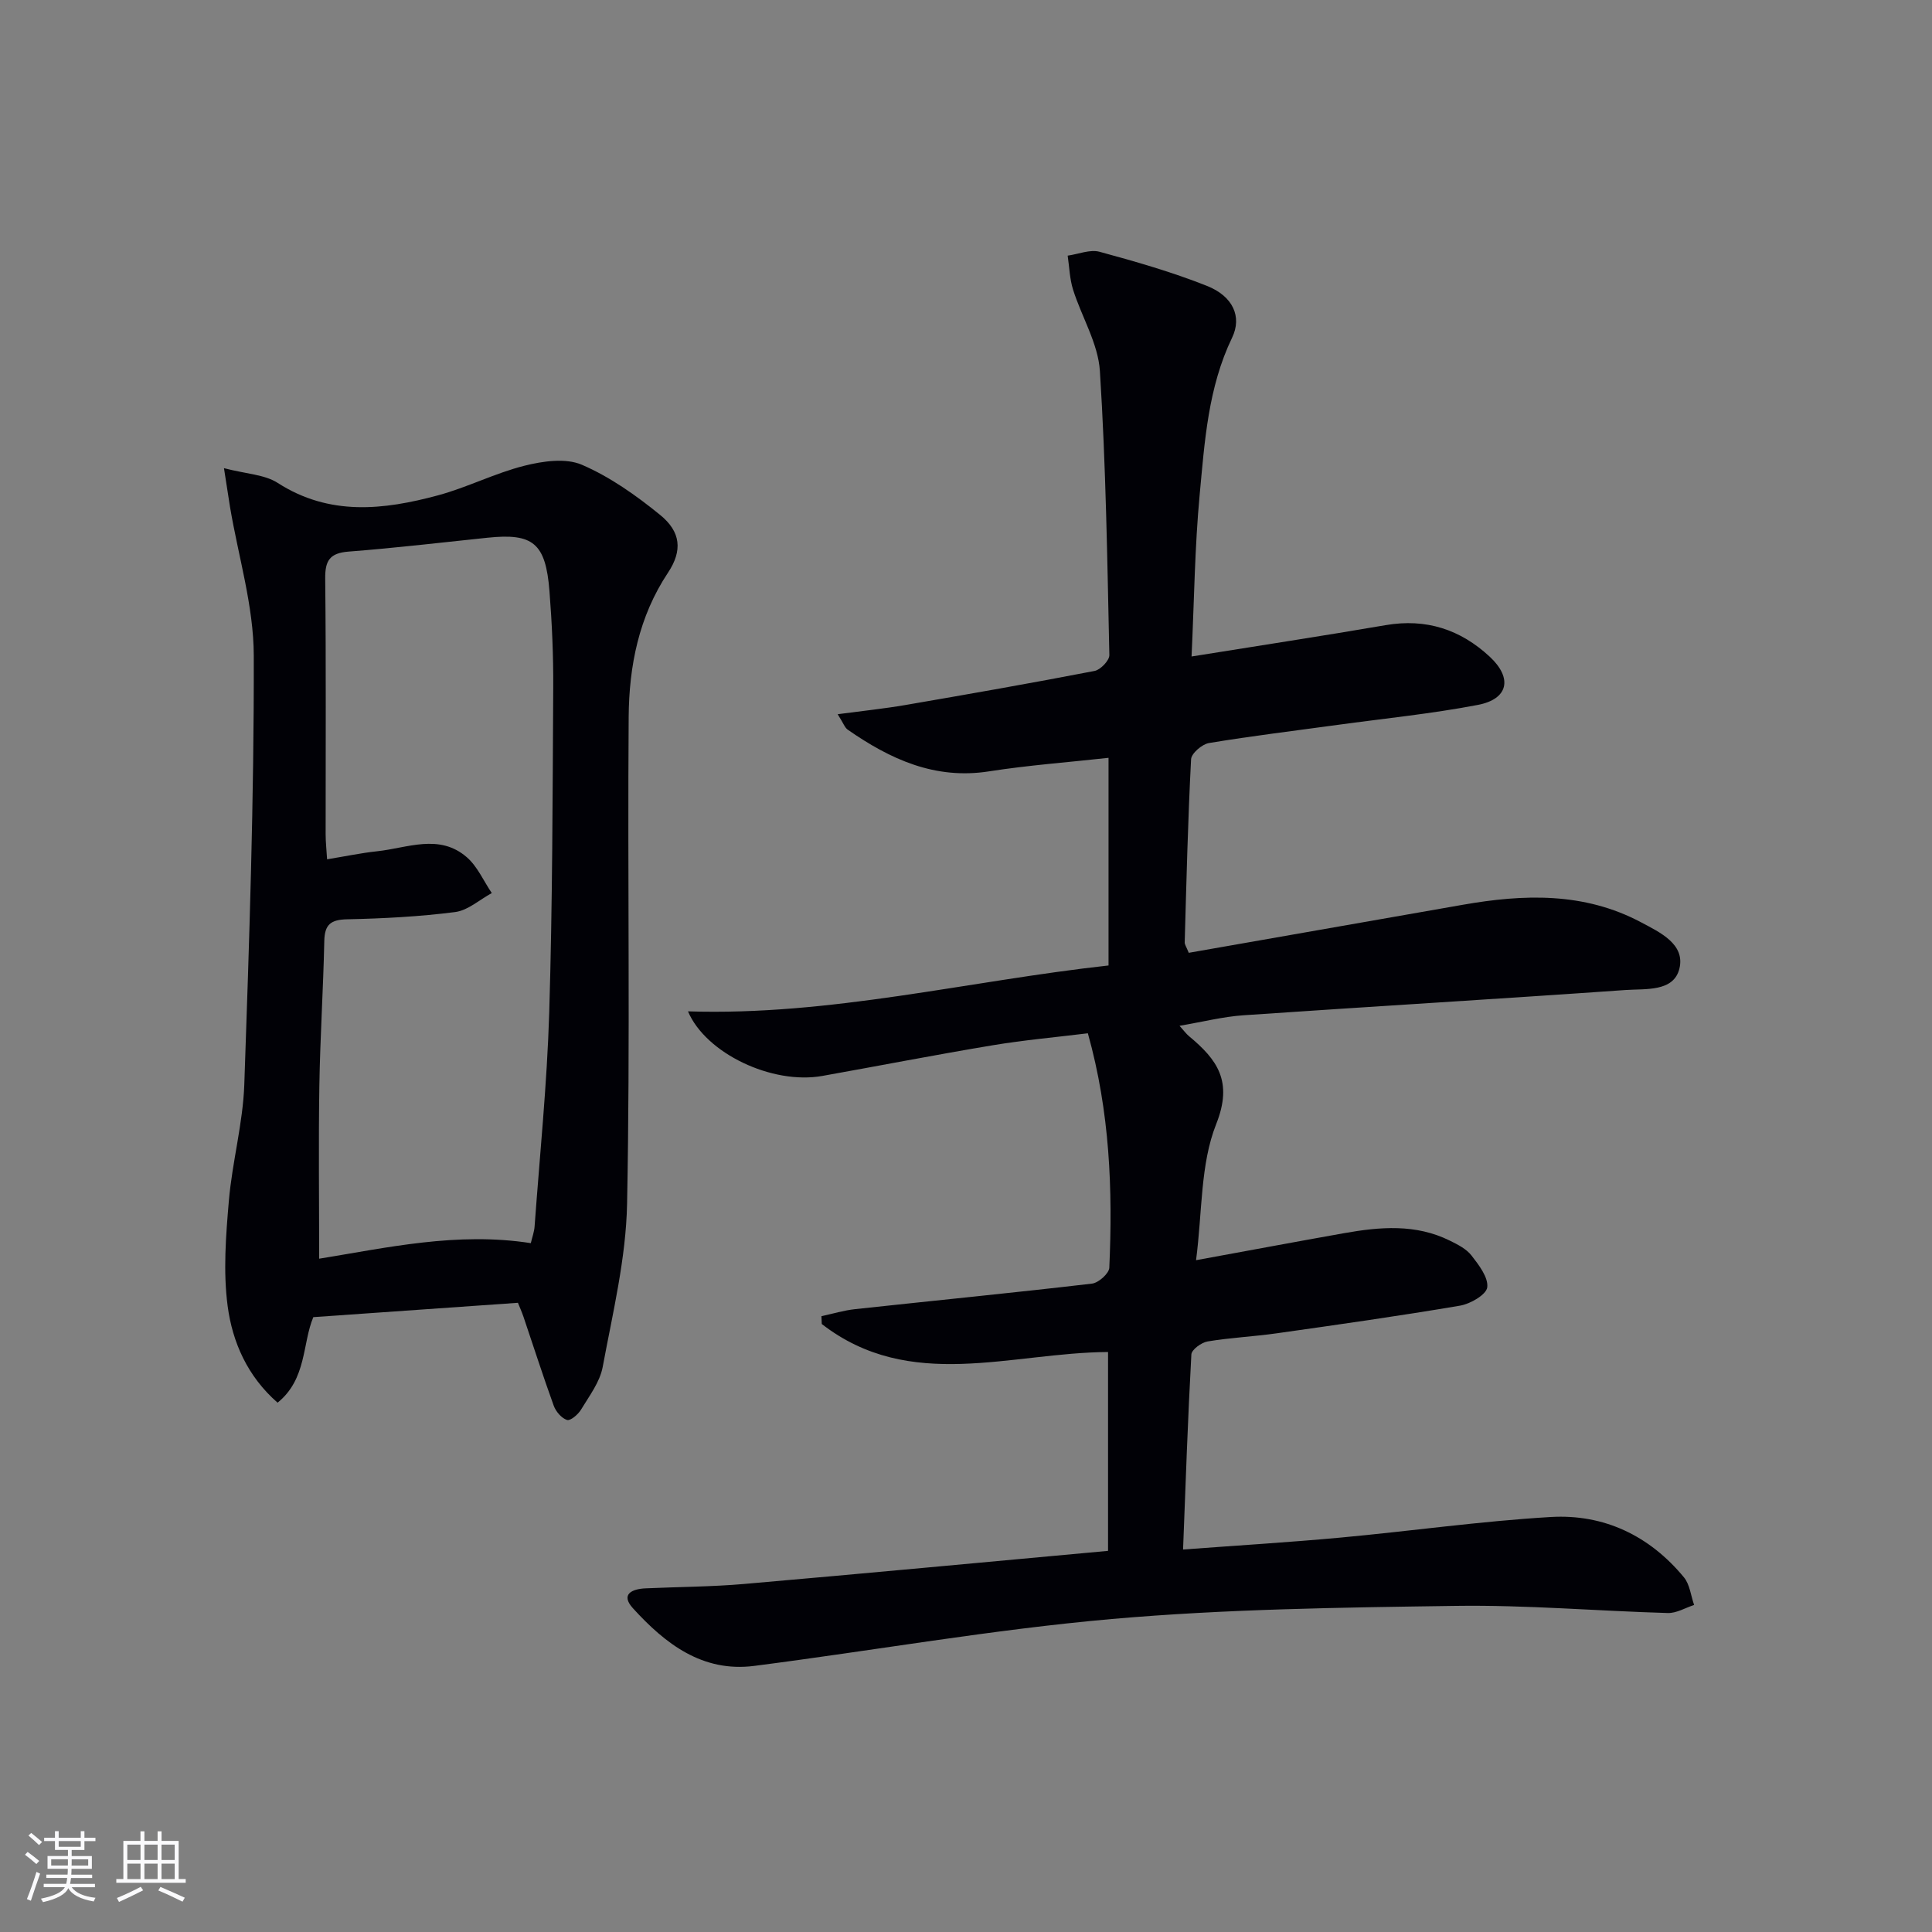
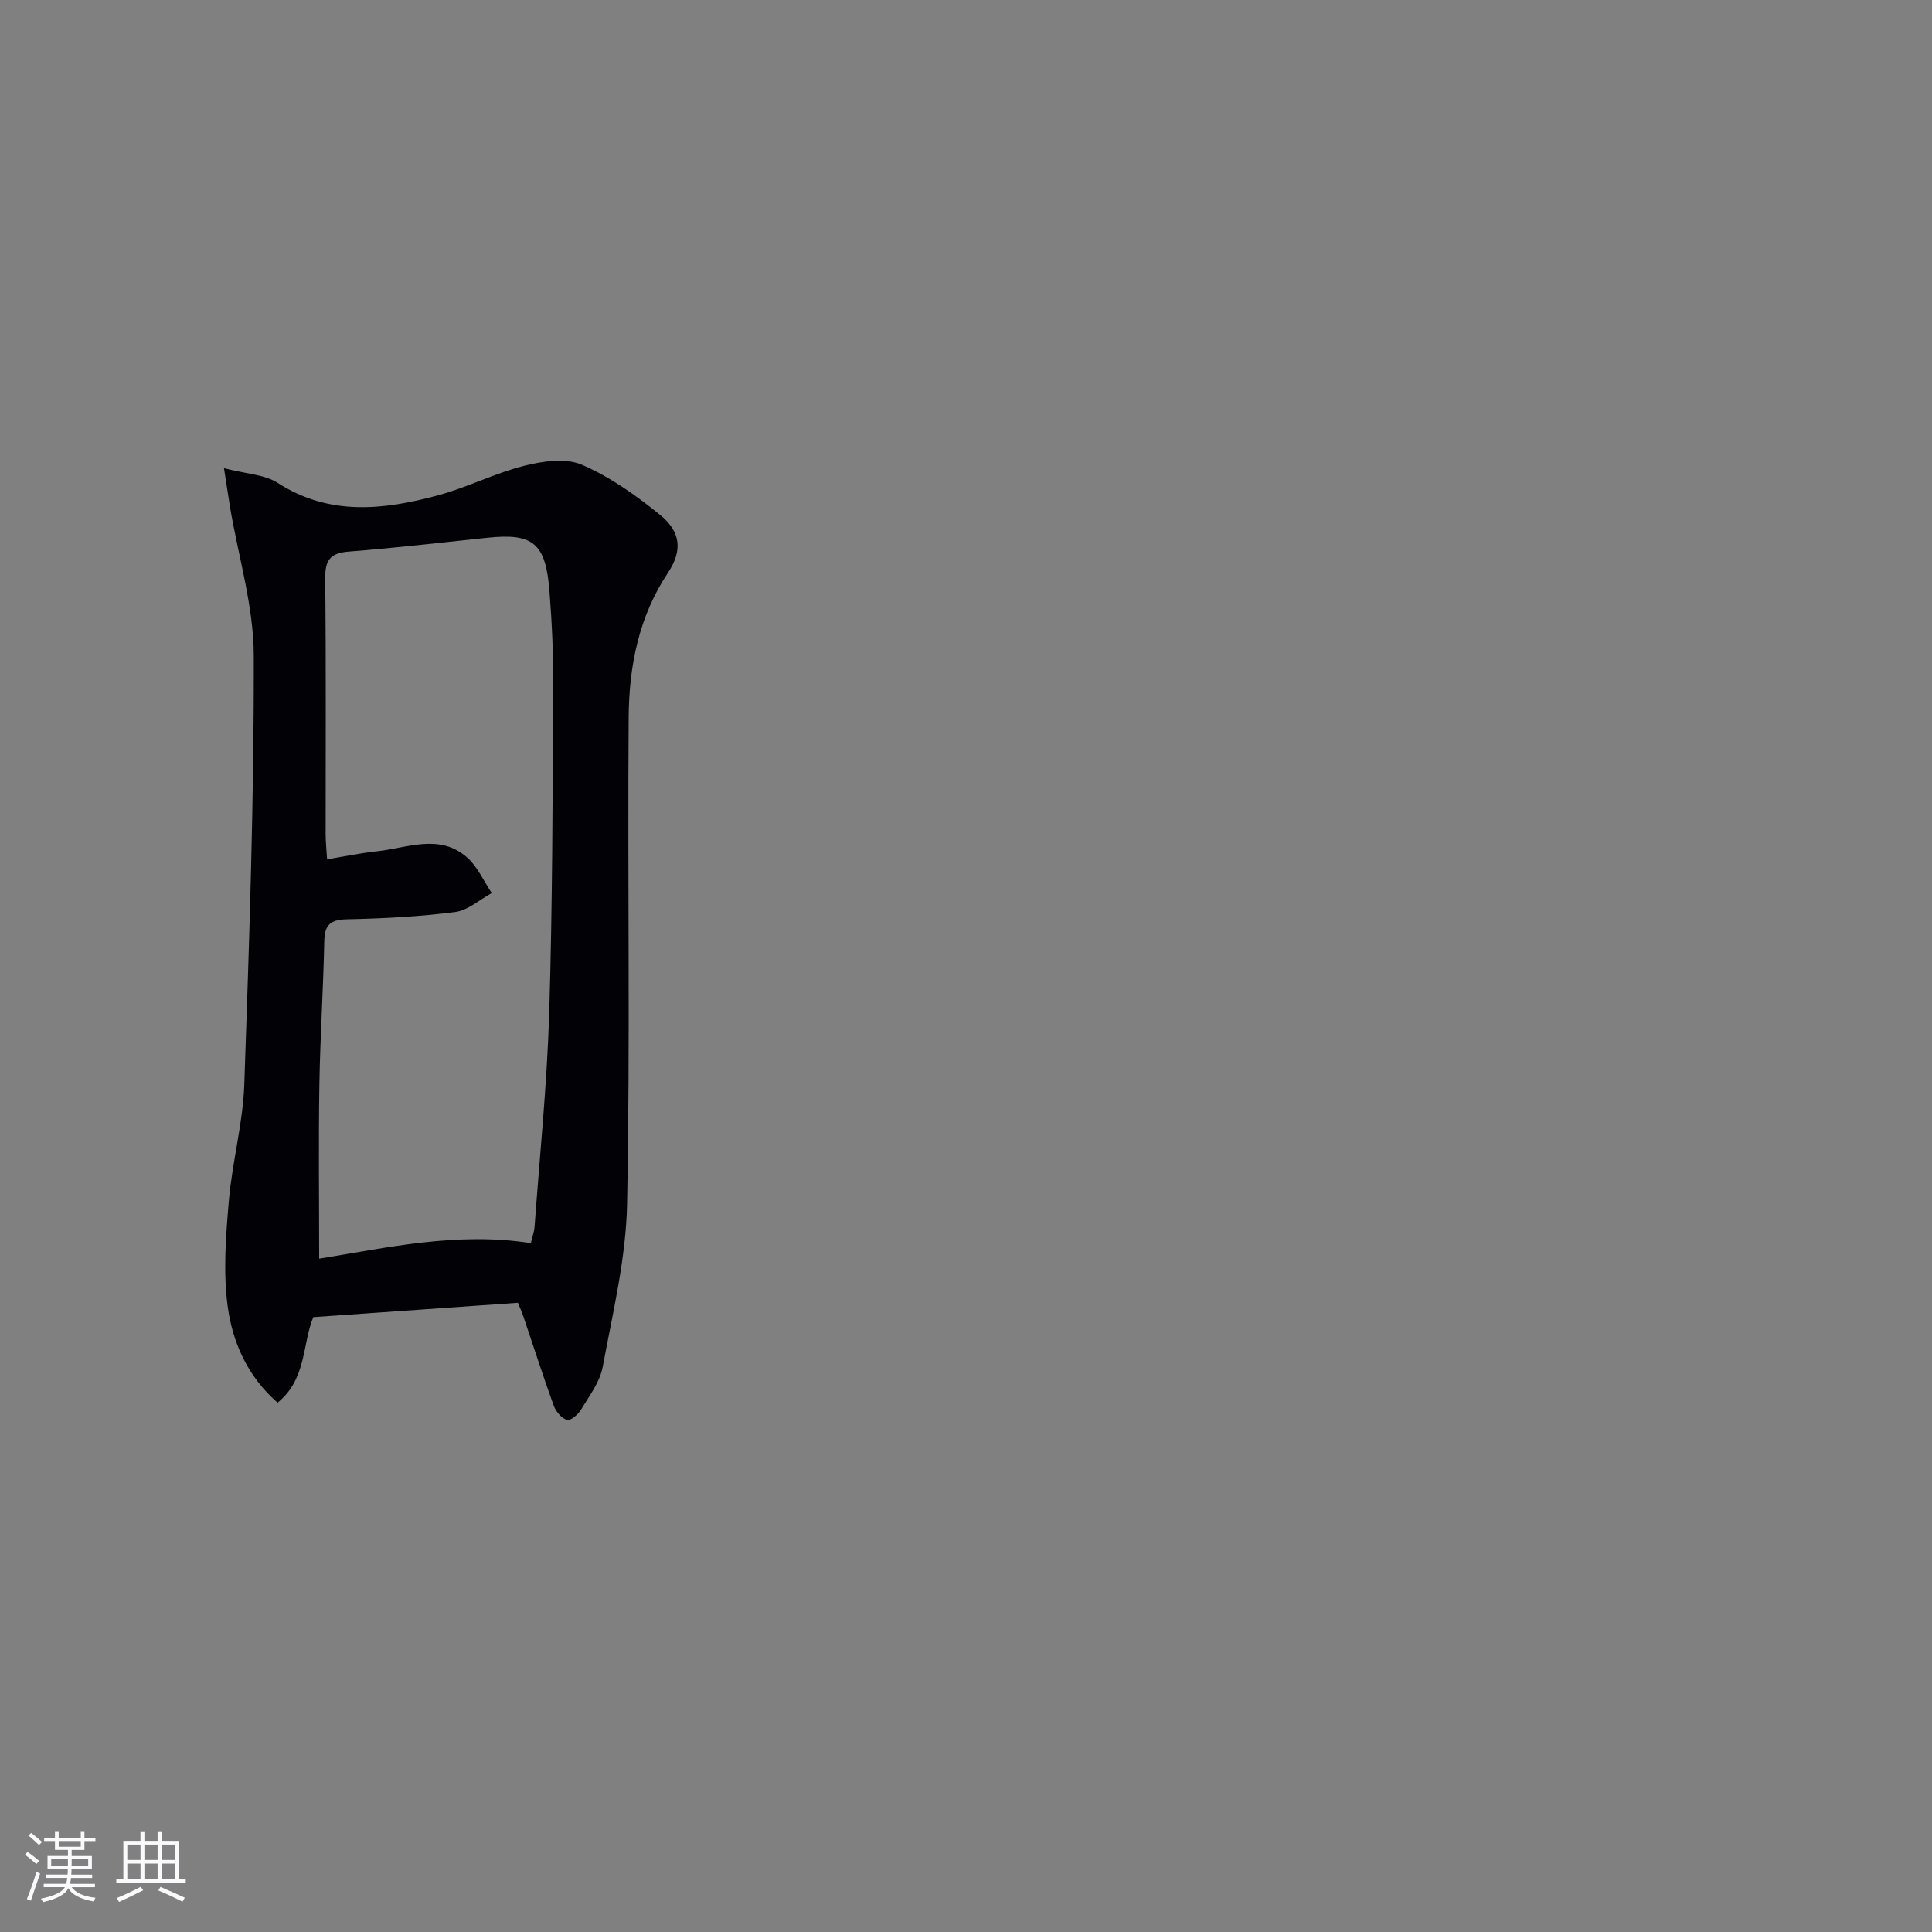
<svg xmlns="http://www.w3.org/2000/svg" enable-background="new 0 0 400 400" viewBox="0 0 400 400">
  <rect x="0" y="0" width="400" height="400" fill="#808080" stroke="none" />
-   <path d="m246.7 135.92c14.04-2.26 27.13-4.25 40.18-6.49 8.37-1.44 15.48.89 21.56 6.54 4.75 4.42 3.87 8.76-2.45 9.97-9.6 1.84-19.36 2.81-29.06 4.14-8.88 1.22-17.79 2.29-26.63 3.76-1.43.24-3.64 2.14-3.7 3.36-.66 12.62-.96 25.27-1.32 37.91-.01.44.33.9.84 2.16 18.81-3.3 37.74-6.6 56.65-9.93 12.67-2.23 25.18-2.67 36.99 3.61 3.95 2.1 9.15 4.52 7.95 9.56-1.17 4.9-7.05 4.17-11.15 4.46-26.36 1.86-52.74 3.42-79.11 5.23-4.23.29-8.41 1.36-13.24 2.18.92 1.02 1.37 1.66 1.95 2.14 5.82 4.84 9.18 9.31 5.64 18.21-3.31 8.33-2.86 18.17-4.17 28.18 10.89-1.99 20.75-3.84 30.62-5.59 7.43-1.32 14.86-1.97 21.94 1.55 1.62.8 3.41 1.7 4.47 3.07 1.52 1.96 3.5 4.52 3.26 6.58-.18 1.51-3.48 3.44-5.63 3.8-12.6 2.14-25.26 3.93-37.91 5.72-4.77.68-9.6.9-14.35 1.69-1.28.21-3.31 1.69-3.37 2.68-.73 13.23-1.18 26.48-1.72 40.4 11.4-.85 21.97-1.49 32.51-2.46 14.55-1.34 29.04-3.41 43.61-4.27 11.02-.65 20.47 3.87 27.58 12.49 1.22 1.48 1.43 3.79 2.11 5.72-1.82.59-3.65 1.72-5.45 1.67-14.63-.42-29.26-1.69-43.87-1.48-23.77.34-47.6.64-71.26 2.72-24.77 2.18-49.34 6.54-74.04 9.71-10.72 1.37-18.42-4.61-25.08-11.93-2.64-2.9-.21-4.01 2.62-4.13 6.81-.31 13.65-.32 20.43-.91 24.99-2.17 49.96-4.53 75.31-6.85 0-14.08 0-27.6 0-41.17-20.11.11-40.98 8.38-59.27-5.8-.02-.54-.05-1.08-.07-1.62 2.34-.5 4.65-1.21 7.01-1.46 16.33-1.77 32.69-3.37 49-5.28 1.36-.16 3.54-2.1 3.59-3.29.72-16.15.13-32.21-4.44-48.54-6.64.82-13.21 1.4-19.69 2.48-11.79 1.96-23.52 4.25-35.28 6.35-10.43 1.86-24.15-4.69-27.82-13.37 29.45.95 57.9-6.27 87.07-9.5 0-14.35 0-28.26 0-42.99-8.39.93-16.61 1.53-24.73 2.8-11.23 1.76-20.48-2.52-29.27-8.63-.61-.42-.88-1.32-2.08-3.2 5.18-.69 9.62-1.15 14-1.9 13.08-2.25 26.16-4.54 39.19-7.06 1.23-.24 3.08-2.17 3.06-3.28-.43-19.62-.71-39.26-1.96-58.83-.37-5.71-3.78-11.19-5.56-16.85-.7-2.24-.76-4.67-1.11-7.02 2.22-.31 4.63-1.34 6.61-.8 7.51 2.04 15.03 4.2 22.25 7.07 5.36 2.14 7.28 6.37 5.18 10.72-4.97 10.32-5.68 21.47-6.71 32.5-1.02 10.85-1.13 21.8-1.68 33.5z" fill="#010106" />
  <path d="m46.37 96.93c4.66 1.21 8.42 1.31 11.12 3.05 10.73 6.9 21.94 5.61 33.21 2.57 6.06-1.64 11.78-4.59 17.86-6.12 3.81-.96 8.54-1.65 11.9-.21 5.82 2.5 11.23 6.34 16.19 10.37 4.34 3.52 4.68 7.42 1.65 11.98-6.05 9.1-8.06 19.33-8.14 29.86-.25 33.6.33 67.21-.33 100.8-.22 11.3-2.97 22.59-5.05 33.79-.58 3.12-2.77 5.99-4.48 8.82-.6 1.01-2.2 2.37-2.9 2.15-1.13-.36-2.31-1.73-2.75-2.94-2.21-6.09-4.18-12.27-6.26-18.4-.37-1.08-.84-2.12-1.16-2.92-14.16.99-28.05 1.97-42.36 2.97-2.29 5.41-1.33 12.81-7.4 17.71-6.24-5.45-9.35-12.53-10.34-20.02-.94-7.12-.37-14.52.25-21.74.69-8.08 2.92-16.06 3.2-24.12 1.03-29.59 2.03-59.19 1.96-88.79-.02-10.27-3.2-20.53-4.92-30.8-.34-2.1-.65-4.18-1.25-8.01zm63.53 160.45c.29-1.24.7-2.33.78-3.44 1.07-14.75 2.58-29.49 3.03-44.26.68-22.45.7-44.92.83-67.38.04-6.64-.26-13.3-.78-19.92-.78-9.95-3.4-12.04-12.83-11.05-9.58 1-19.14 2.13-28.74 2.87-3.89.3-4.9 1.83-4.86 5.58.19 17.65.08 35.3.09 52.96 0 1.58.18 3.17.3 5.17 3.83-.63 7.06-1.31 10.32-1.66 6.29-.66 12.92-3.75 18.64 1.26 2.19 1.92 3.45 4.9 5.14 7.39-2.52 1.36-4.93 3.59-7.58 3.93-7.4.95-14.89 1.34-22.35 1.5-3.43.07-4.68 1.08-4.75 4.52-.21 9.97-.86 19.94-1.02 29.91-.19 11.92-.04 23.84-.04 35.84 13.96-2.26 28.58-5.6 43.82-3.22z" fill="#010106" />
  <g fill="#fafafc">
    <path d="m5.17 384 .55-.58c.85.61 1.65 1.24 2.4 1.87l-.59.64c-.83-.73-1.62-1.38-2.36-1.93m1.22 9.53-.82-.34c.71-1.76 1.37-3.64 1.98-5.63.24.13.5.25.76.36-.6 1.67-1.24 3.54-1.92 5.61m-.5-13.5.57-.54c.56.44 1.31 1.06 2.26 1.87l-.64.64c-.68-.66-1.41-1.32-2.19-1.97m3.25.46h2.24v-1.36h.77v1.36h4.57v-1.36h.76v1.36h2.28v.69h-2.28v1.84h-2.64v1.26h4.18v2.64h-4.21c0 .45-.02.86-.05 1.21h4.32v.69h-4.38c-.04.34-.1.75-.19 1.22h5.15v.69h-4.82c.87 1.19 2.51 1.92 4.93 2.19-.17.32-.3.57-.37.76-2.77-.49-4.52-1.41-5.26-2.76-.56 1.26-2.3 2.23-5.24 2.9-.12-.24-.26-.48-.43-.72 2.73-.55 4.38-1.34 4.96-2.38h-4.38v-.69h4.65c.1-.38.17-.79.21-1.22h-4.32v-.69h4.4c.03-.34.05-.75.05-1.21h-4.2v-2.64h4.23v-1.26h-2.69v-1.84h-2.24zm1.46 4.46v1.29h3.45c.01-.4.02-.57.01-.53v-.32-.45h-3.46zm1.55-2.59h4.57v-1.19h-4.57zm6.11 2.59h-3.42v.77c-.01.19-.01.37-.02.53h3.44z" />
    <path d="m32.63 379.16h.82v1.98h3.54v7.89h1.46v.78h-14.37v-.78h1.46v-7.89h3.54v-1.98h.82v1.98h2.73zm-3.49 11.48.5.73c-1.61.82-3.28 1.63-5 2.41-.13-.27-.28-.55-.44-.82 1.75-.72 3.4-1.49 4.94-2.32m-2.78-5.55h2.73v-3.18h-2.73zm0 3.95h2.73v-3.2h-2.73zm3.54-3.95h2.73v-3.18h-2.73zm0 3.95h2.73v-3.2h-2.73zm7.89 4.68c-1.84-.92-3.51-1.7-5.02-2.32l.45-.73c1.89.8 3.57 1.55 5.04 2.23zm-1.62-11.81h-2.73v3.18h2.73zm-2.73 7.13h2.73v-3.2h-2.73z" />
  </g>
</svg>